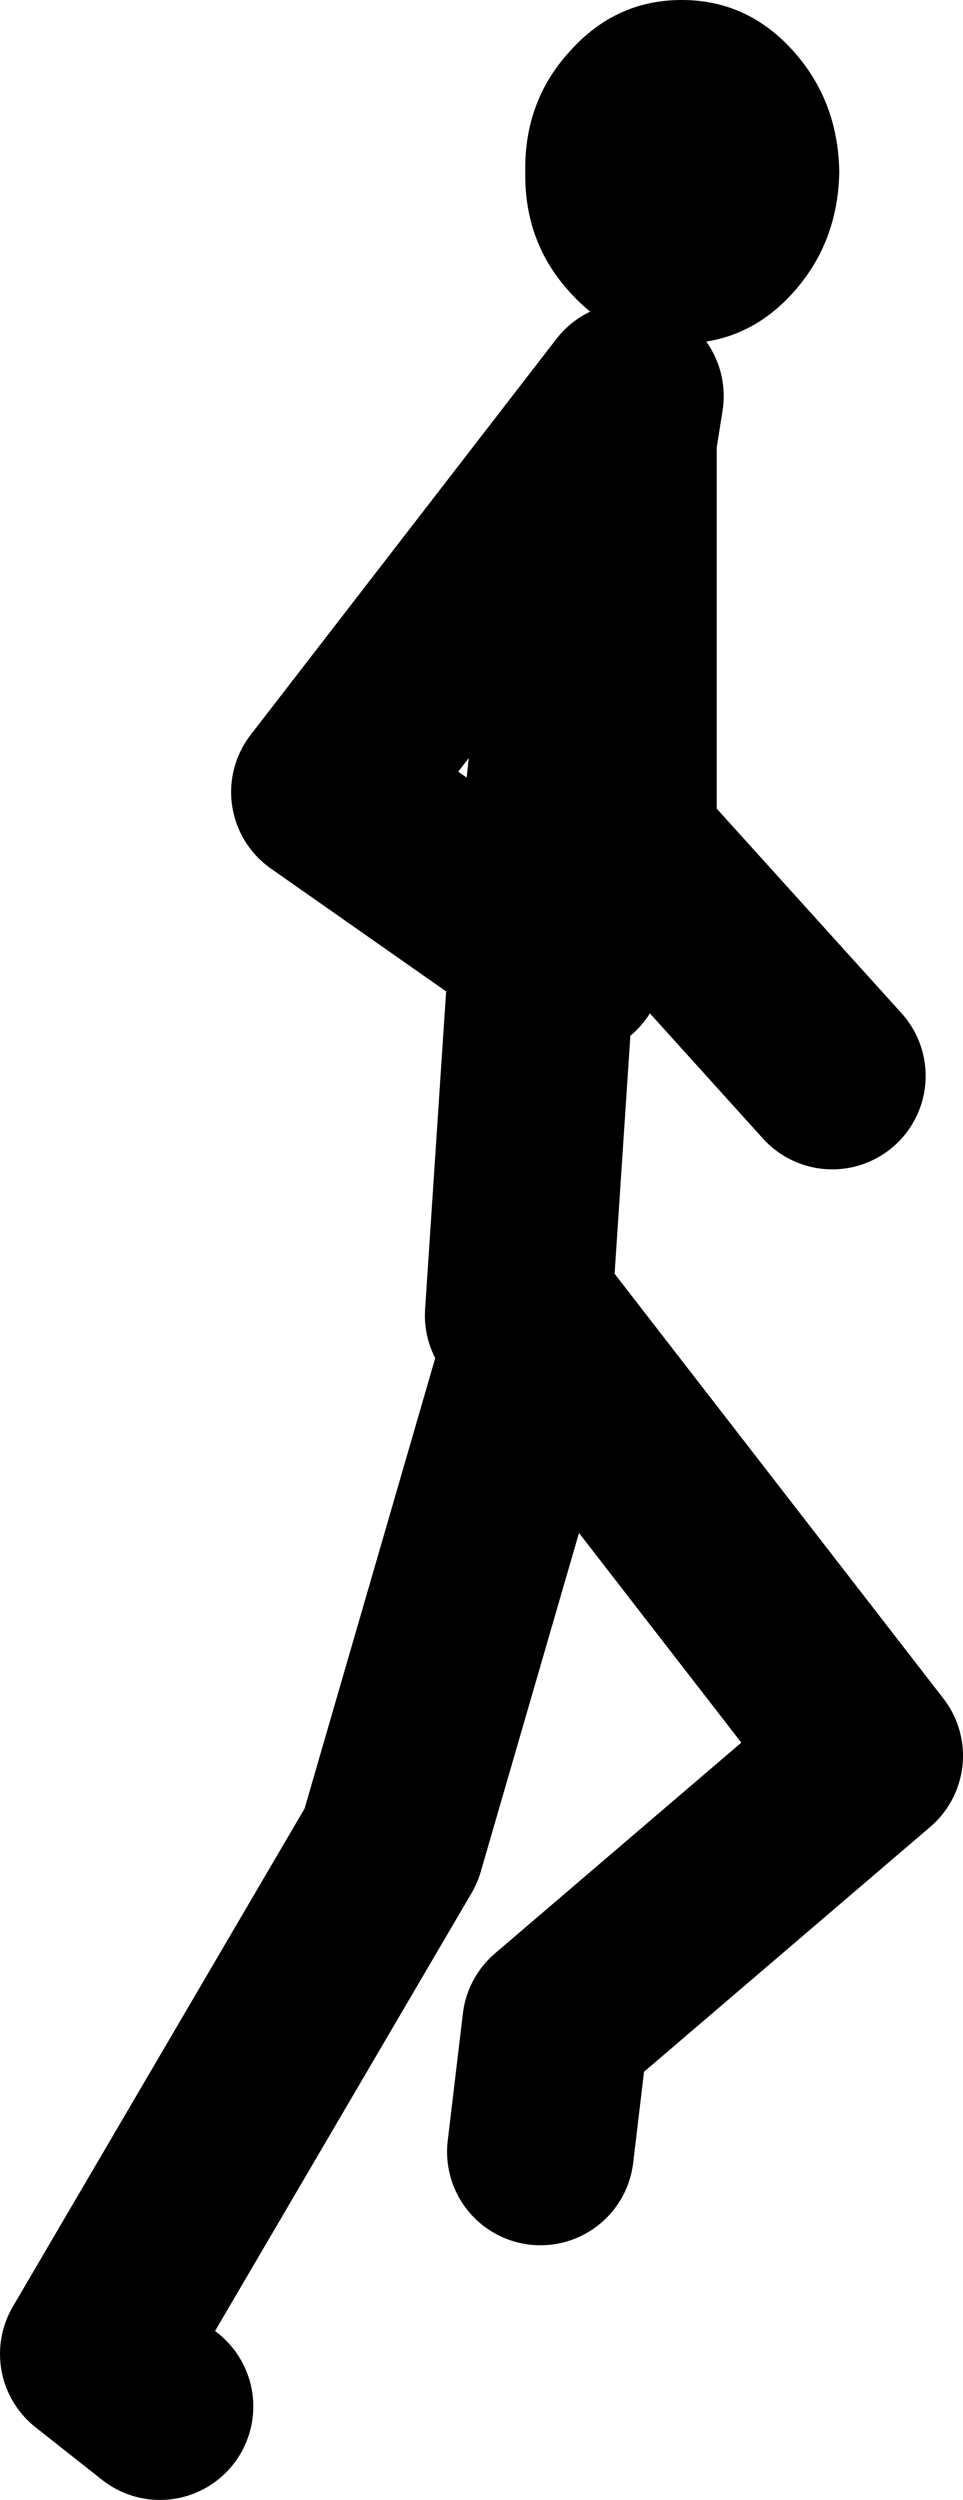
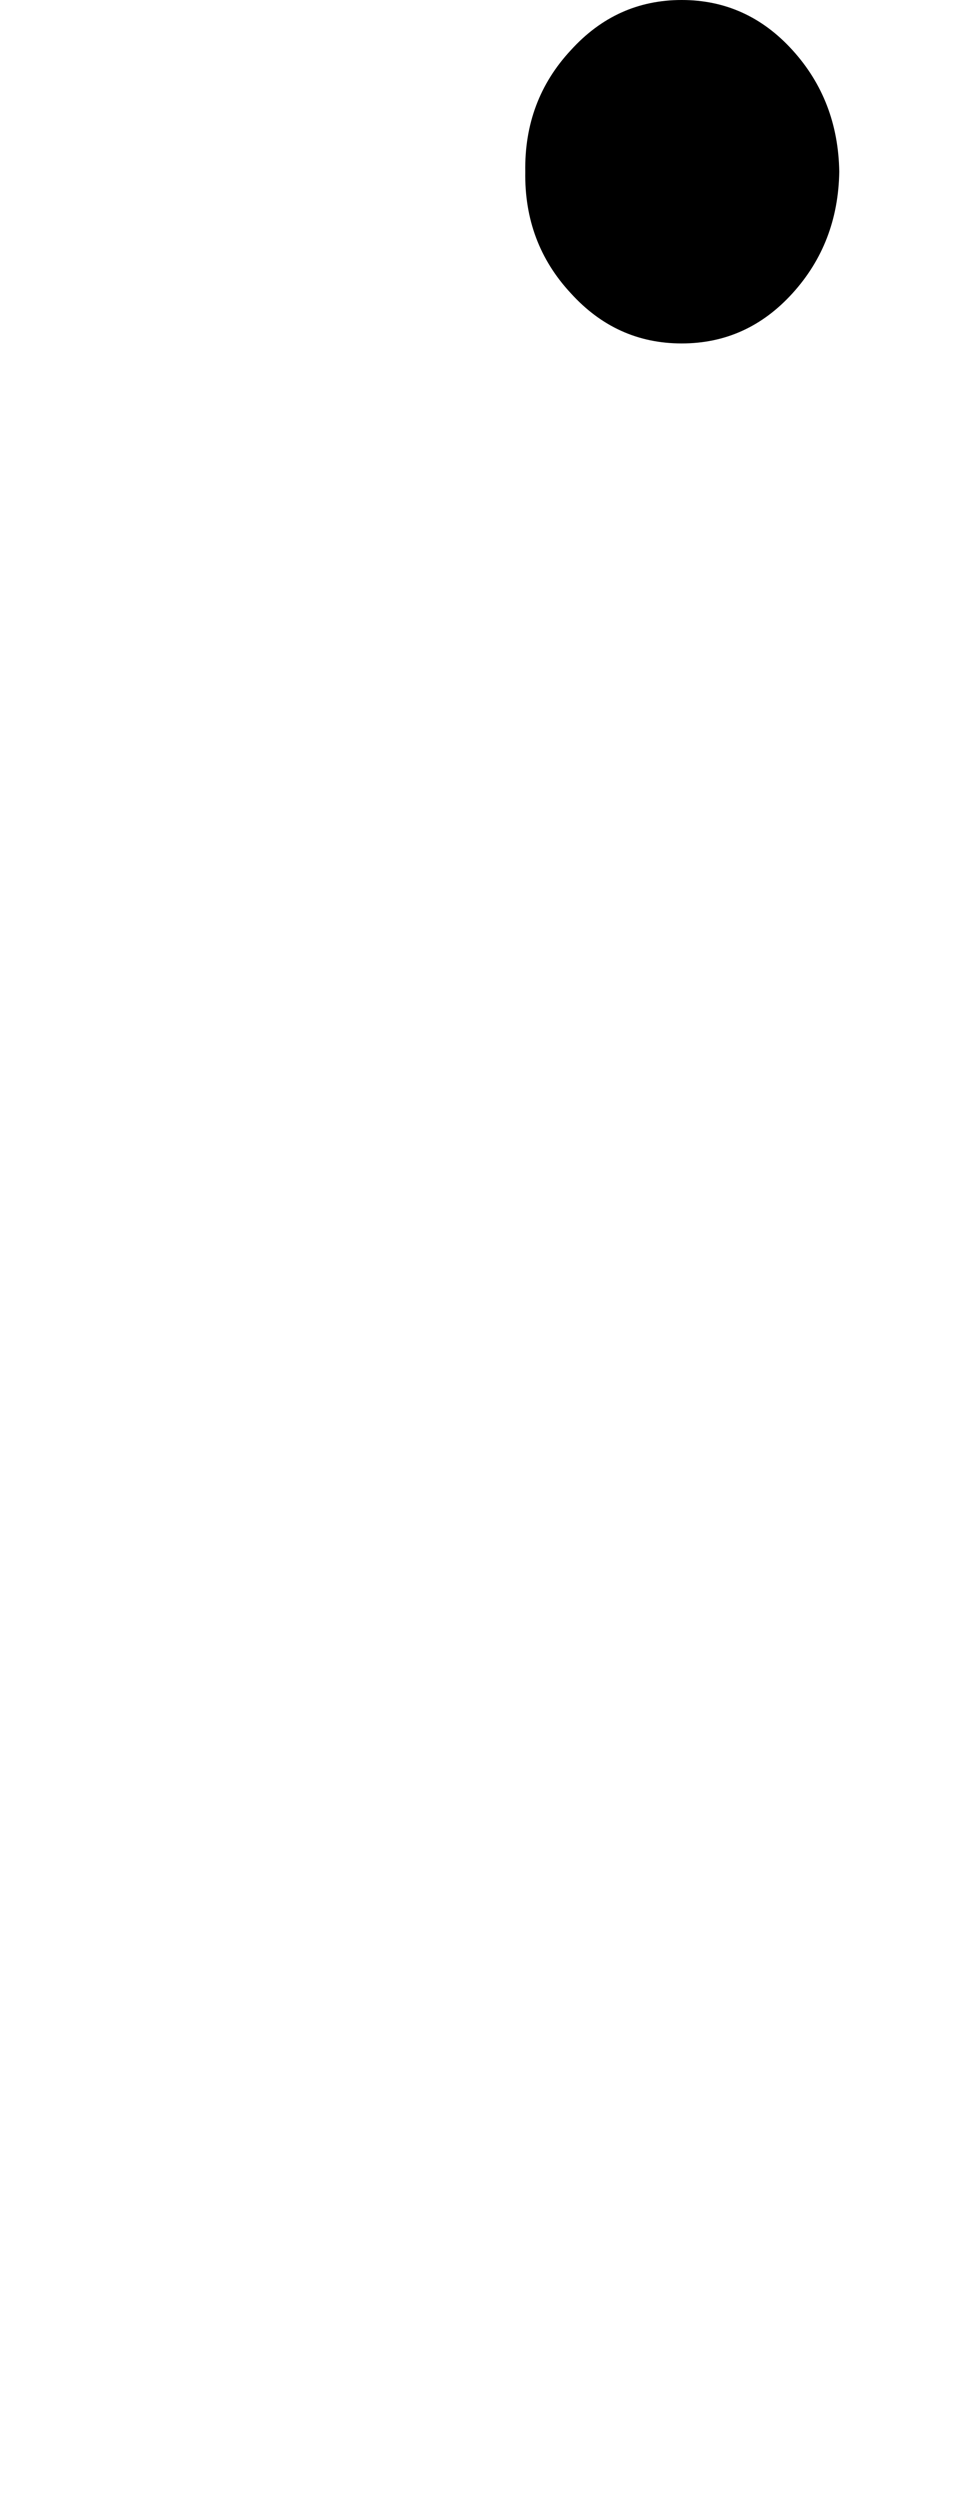
<svg xmlns="http://www.w3.org/2000/svg" height="107.0px" width="41.25px">
  <g transform="matrix(1.0, 0.0, 0.0, 1.0, -151.35, 101.45)">
    <path d="M185.3 -99.3 Q187.25 -97.15 187.3 -94.1 187.25 -91.05 185.3 -88.9 183.35 -86.75 180.55 -86.75 177.75 -86.75 175.8 -88.9 173.8 -91.05 173.85 -94.1 173.8 -97.15 175.8 -99.3 177.75 -101.45 180.55 -101.45 183.35 -101.45 185.3 -99.3" fill="#000000" fill-rule="evenodd" stroke="none" />
-     <path d="M173.55 -45.15 L174.6 -61.0 165.25 -67.55 178.35 -84.5 178.05 -82.6 178.05 -65.3 187.0 -55.4 M175.5 -69.45 L174.6 -61.0 175.8 -60.2 M178.05 -82.6 L175.8 -69.45 M158.2 1.55 L155.35 -0.7 168.1 -22.45 174.5 -44.5 188.6 -26.3 175.15 -14.8 174.5 -9.35" fill="none" stroke="#000000" stroke-linecap="round" stroke-linejoin="round" stroke-width="8.0" />
  </g>
</svg>